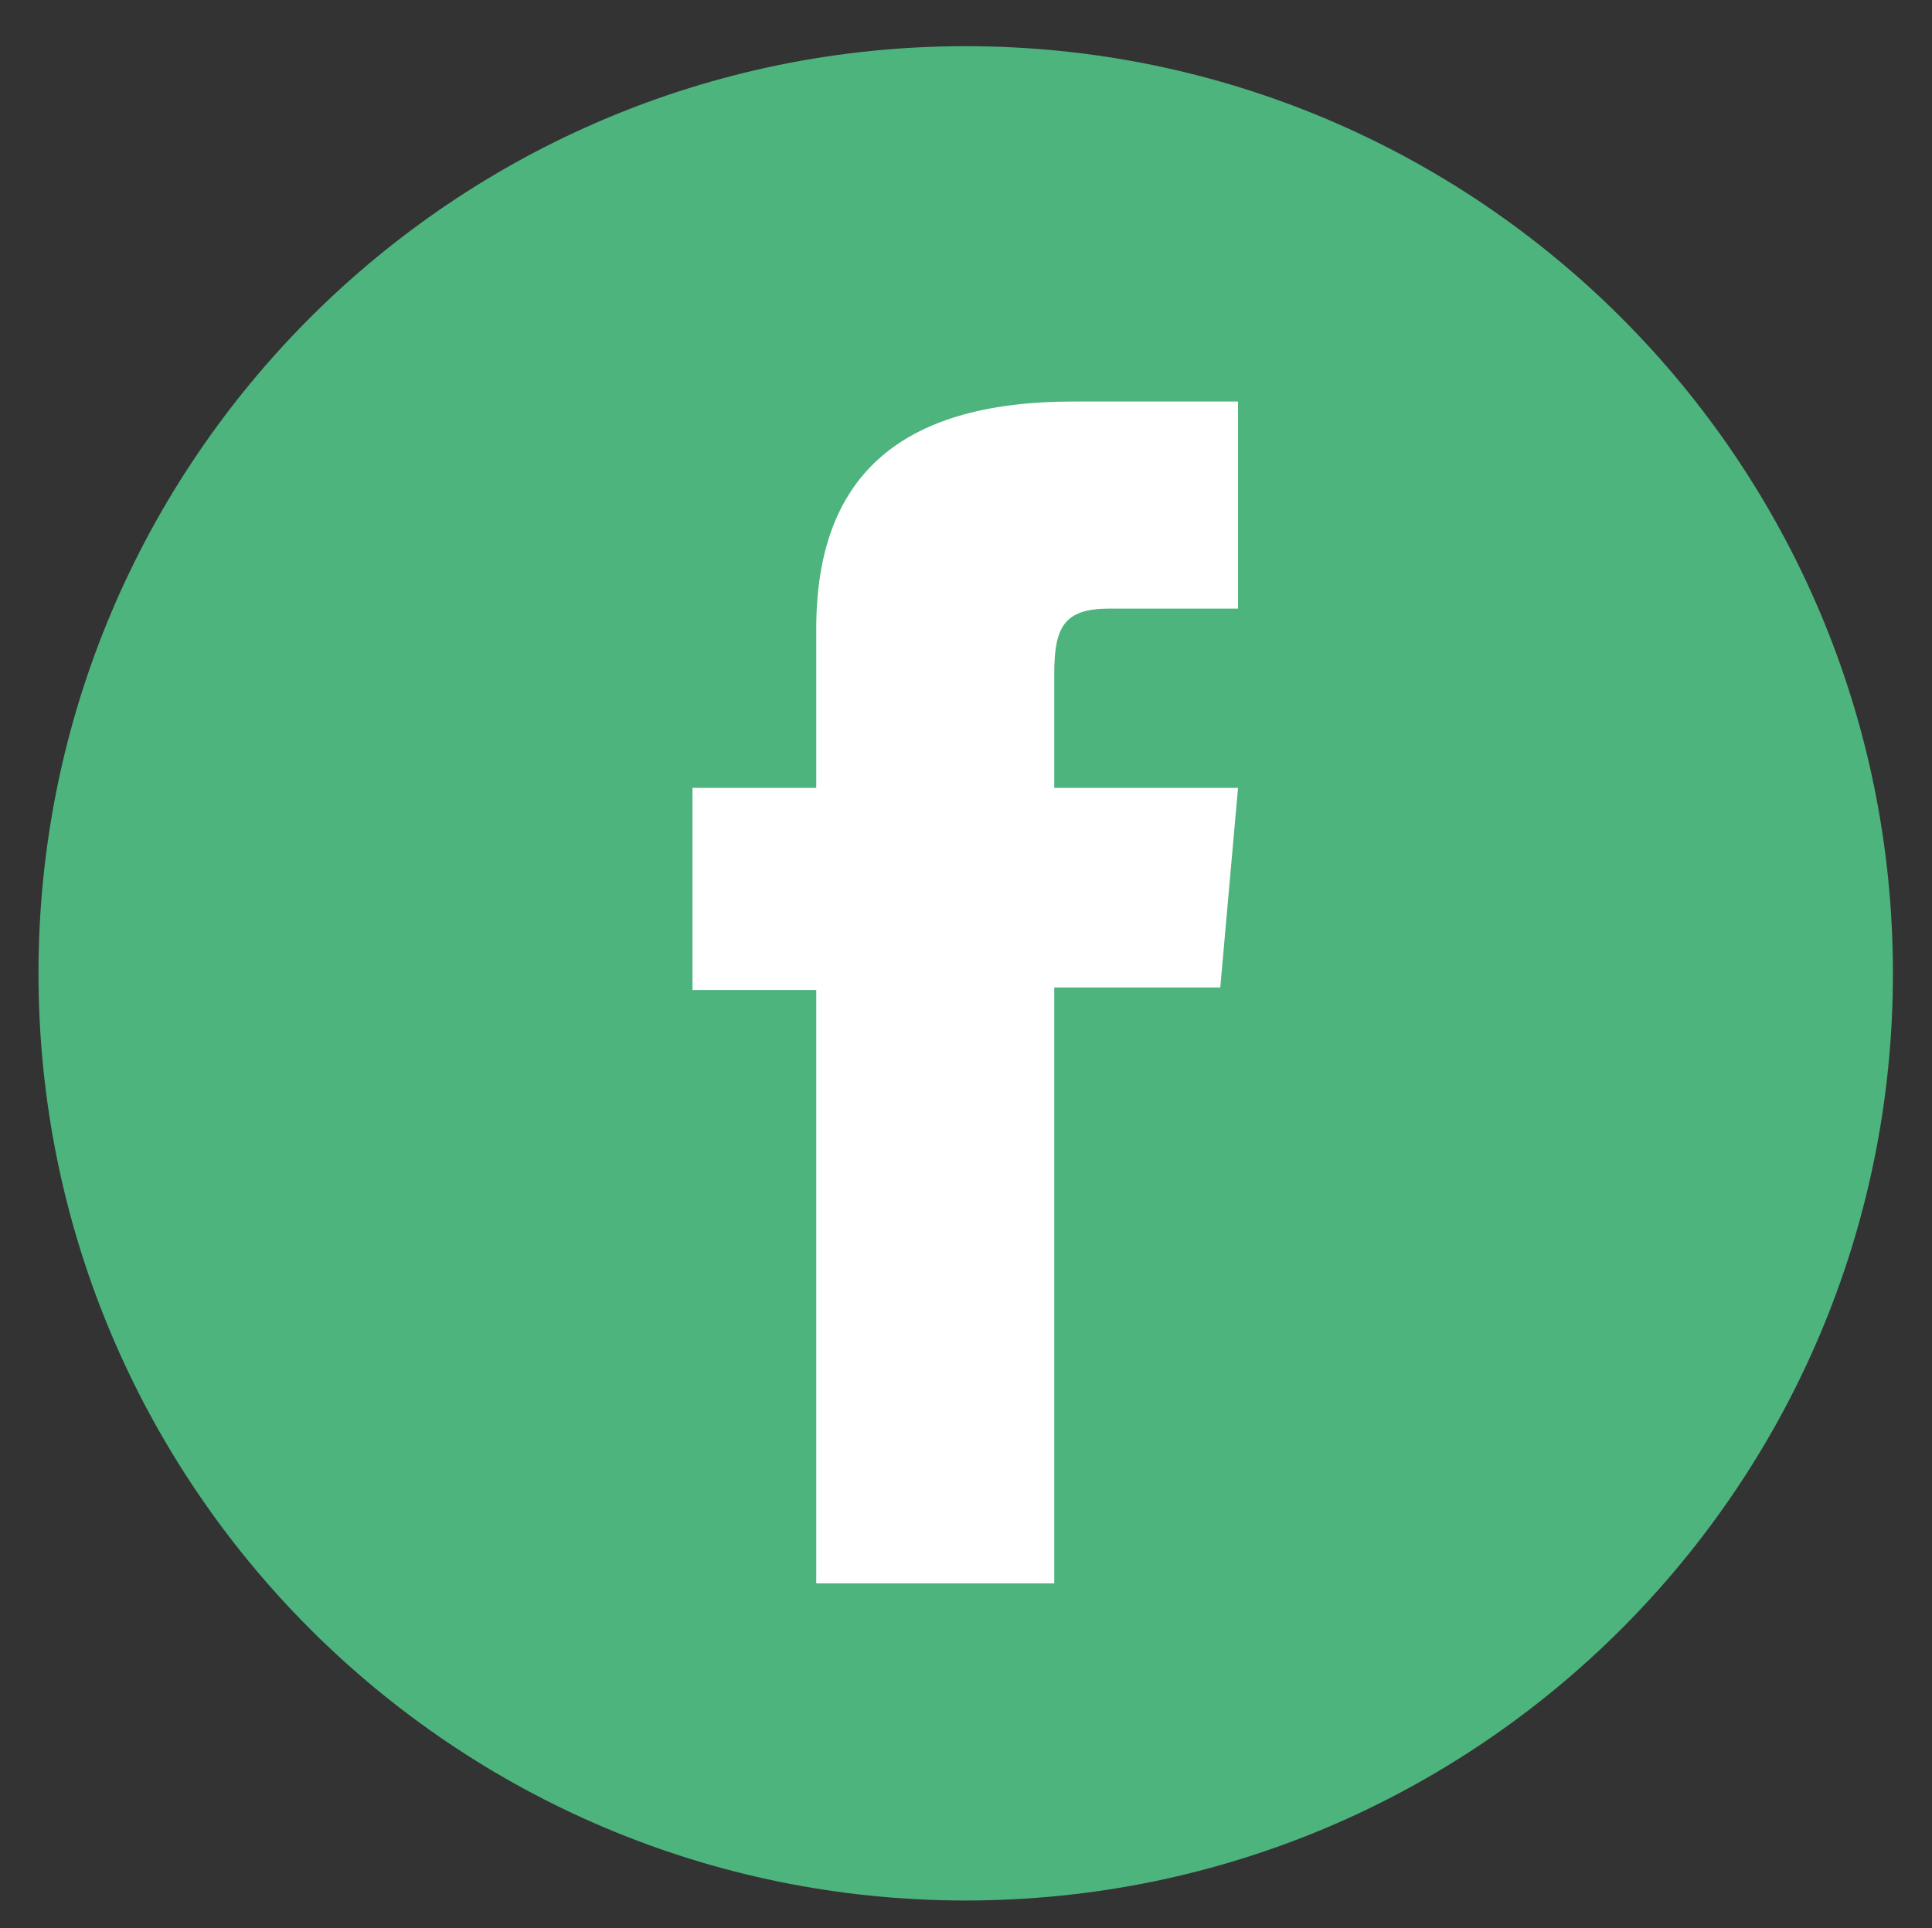
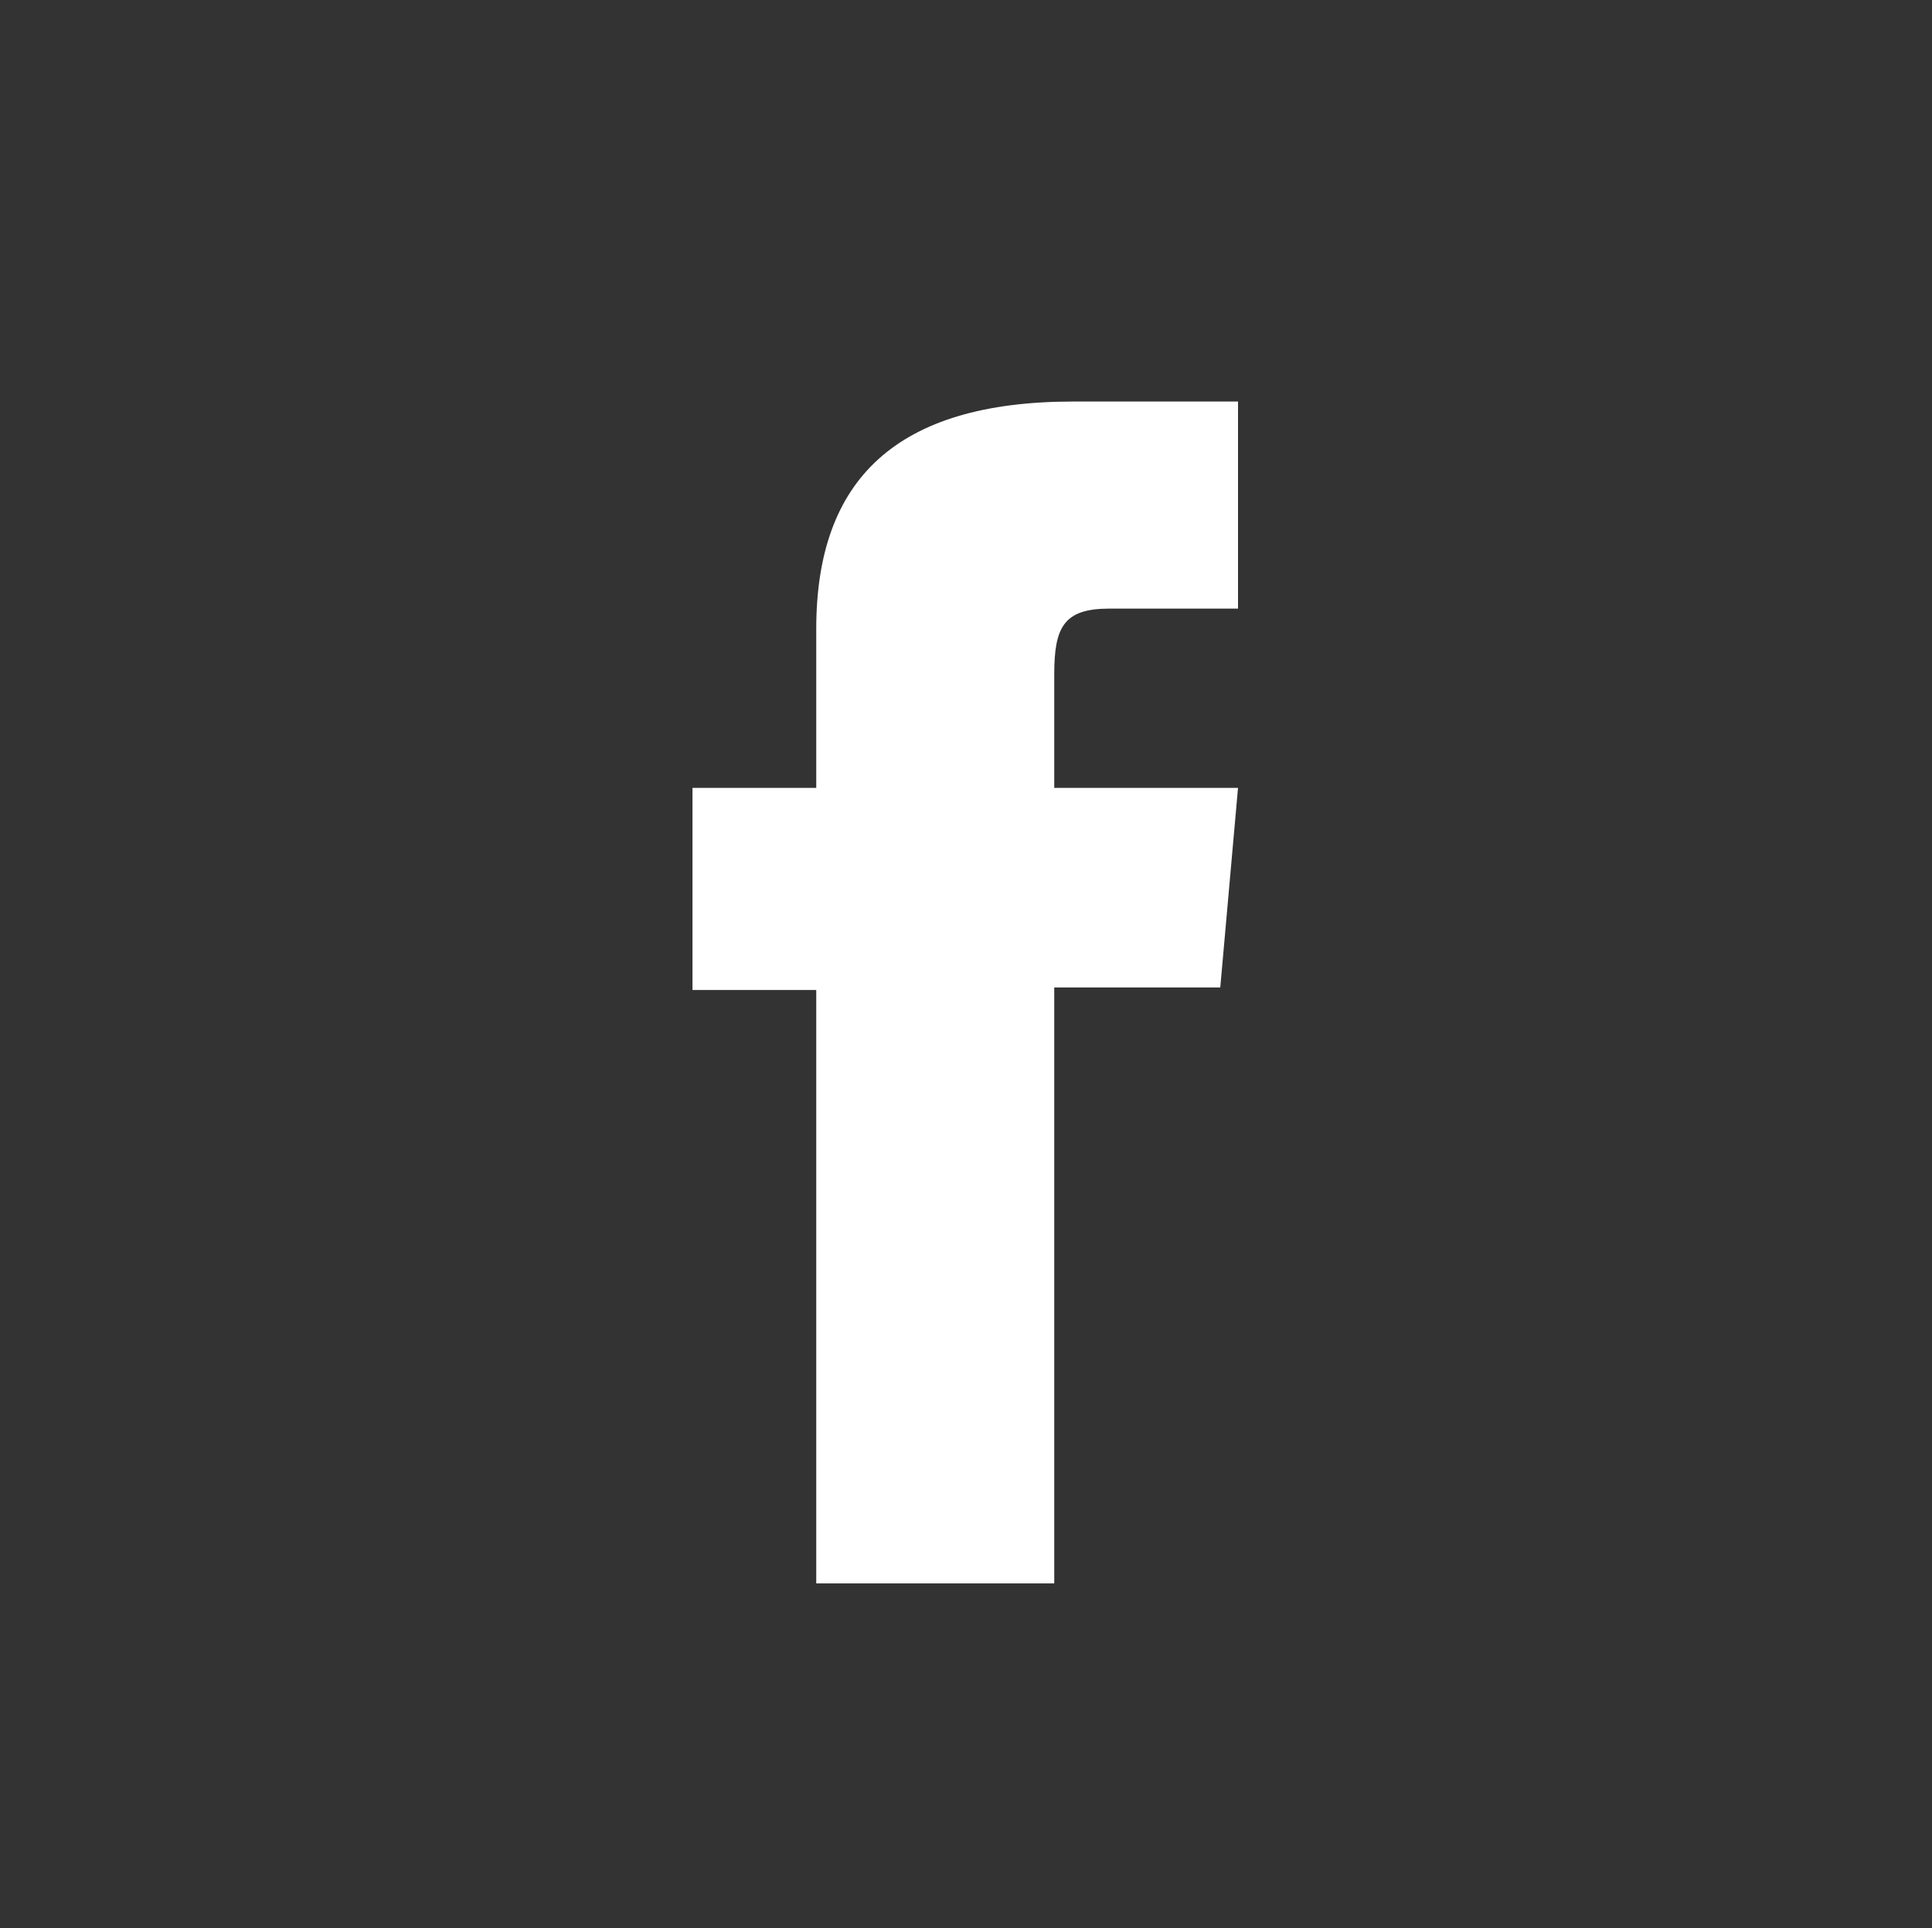
<svg xmlns="http://www.w3.org/2000/svg" id="Calque_1" data-name="Calque 1" viewBox="0 0 502 501">
  <rect x="0" y="0" width="502" height="501" fill="#333333" stroke="none" />
  <defs>
    <style>.cls-1{fill:#4db47d;}.cls-2{fill:#fff;}</style>
  </defs>
  <title>FACEBOOK-VERT-PLEIN</title>
-   <path class="cls-1" d="M491.85,252.92C491.85,386,384,493.85,250.92,493.85S10,386,10,252.92,117.87,12,250.92,12,491.85,119.87,491.85,252.92Z" />
  <path class="cls-2" d="M212.09,411.45h61.84V256.59h43.14l4.61-51.85H273.93V175.21c0-12.22,2.46-17.06,14.28-17.06h33.47V104.34H278.86c-46,0-66.77,20.27-66.77,59.07v41.33H179.93v52.51h32.16Z" />
</svg>